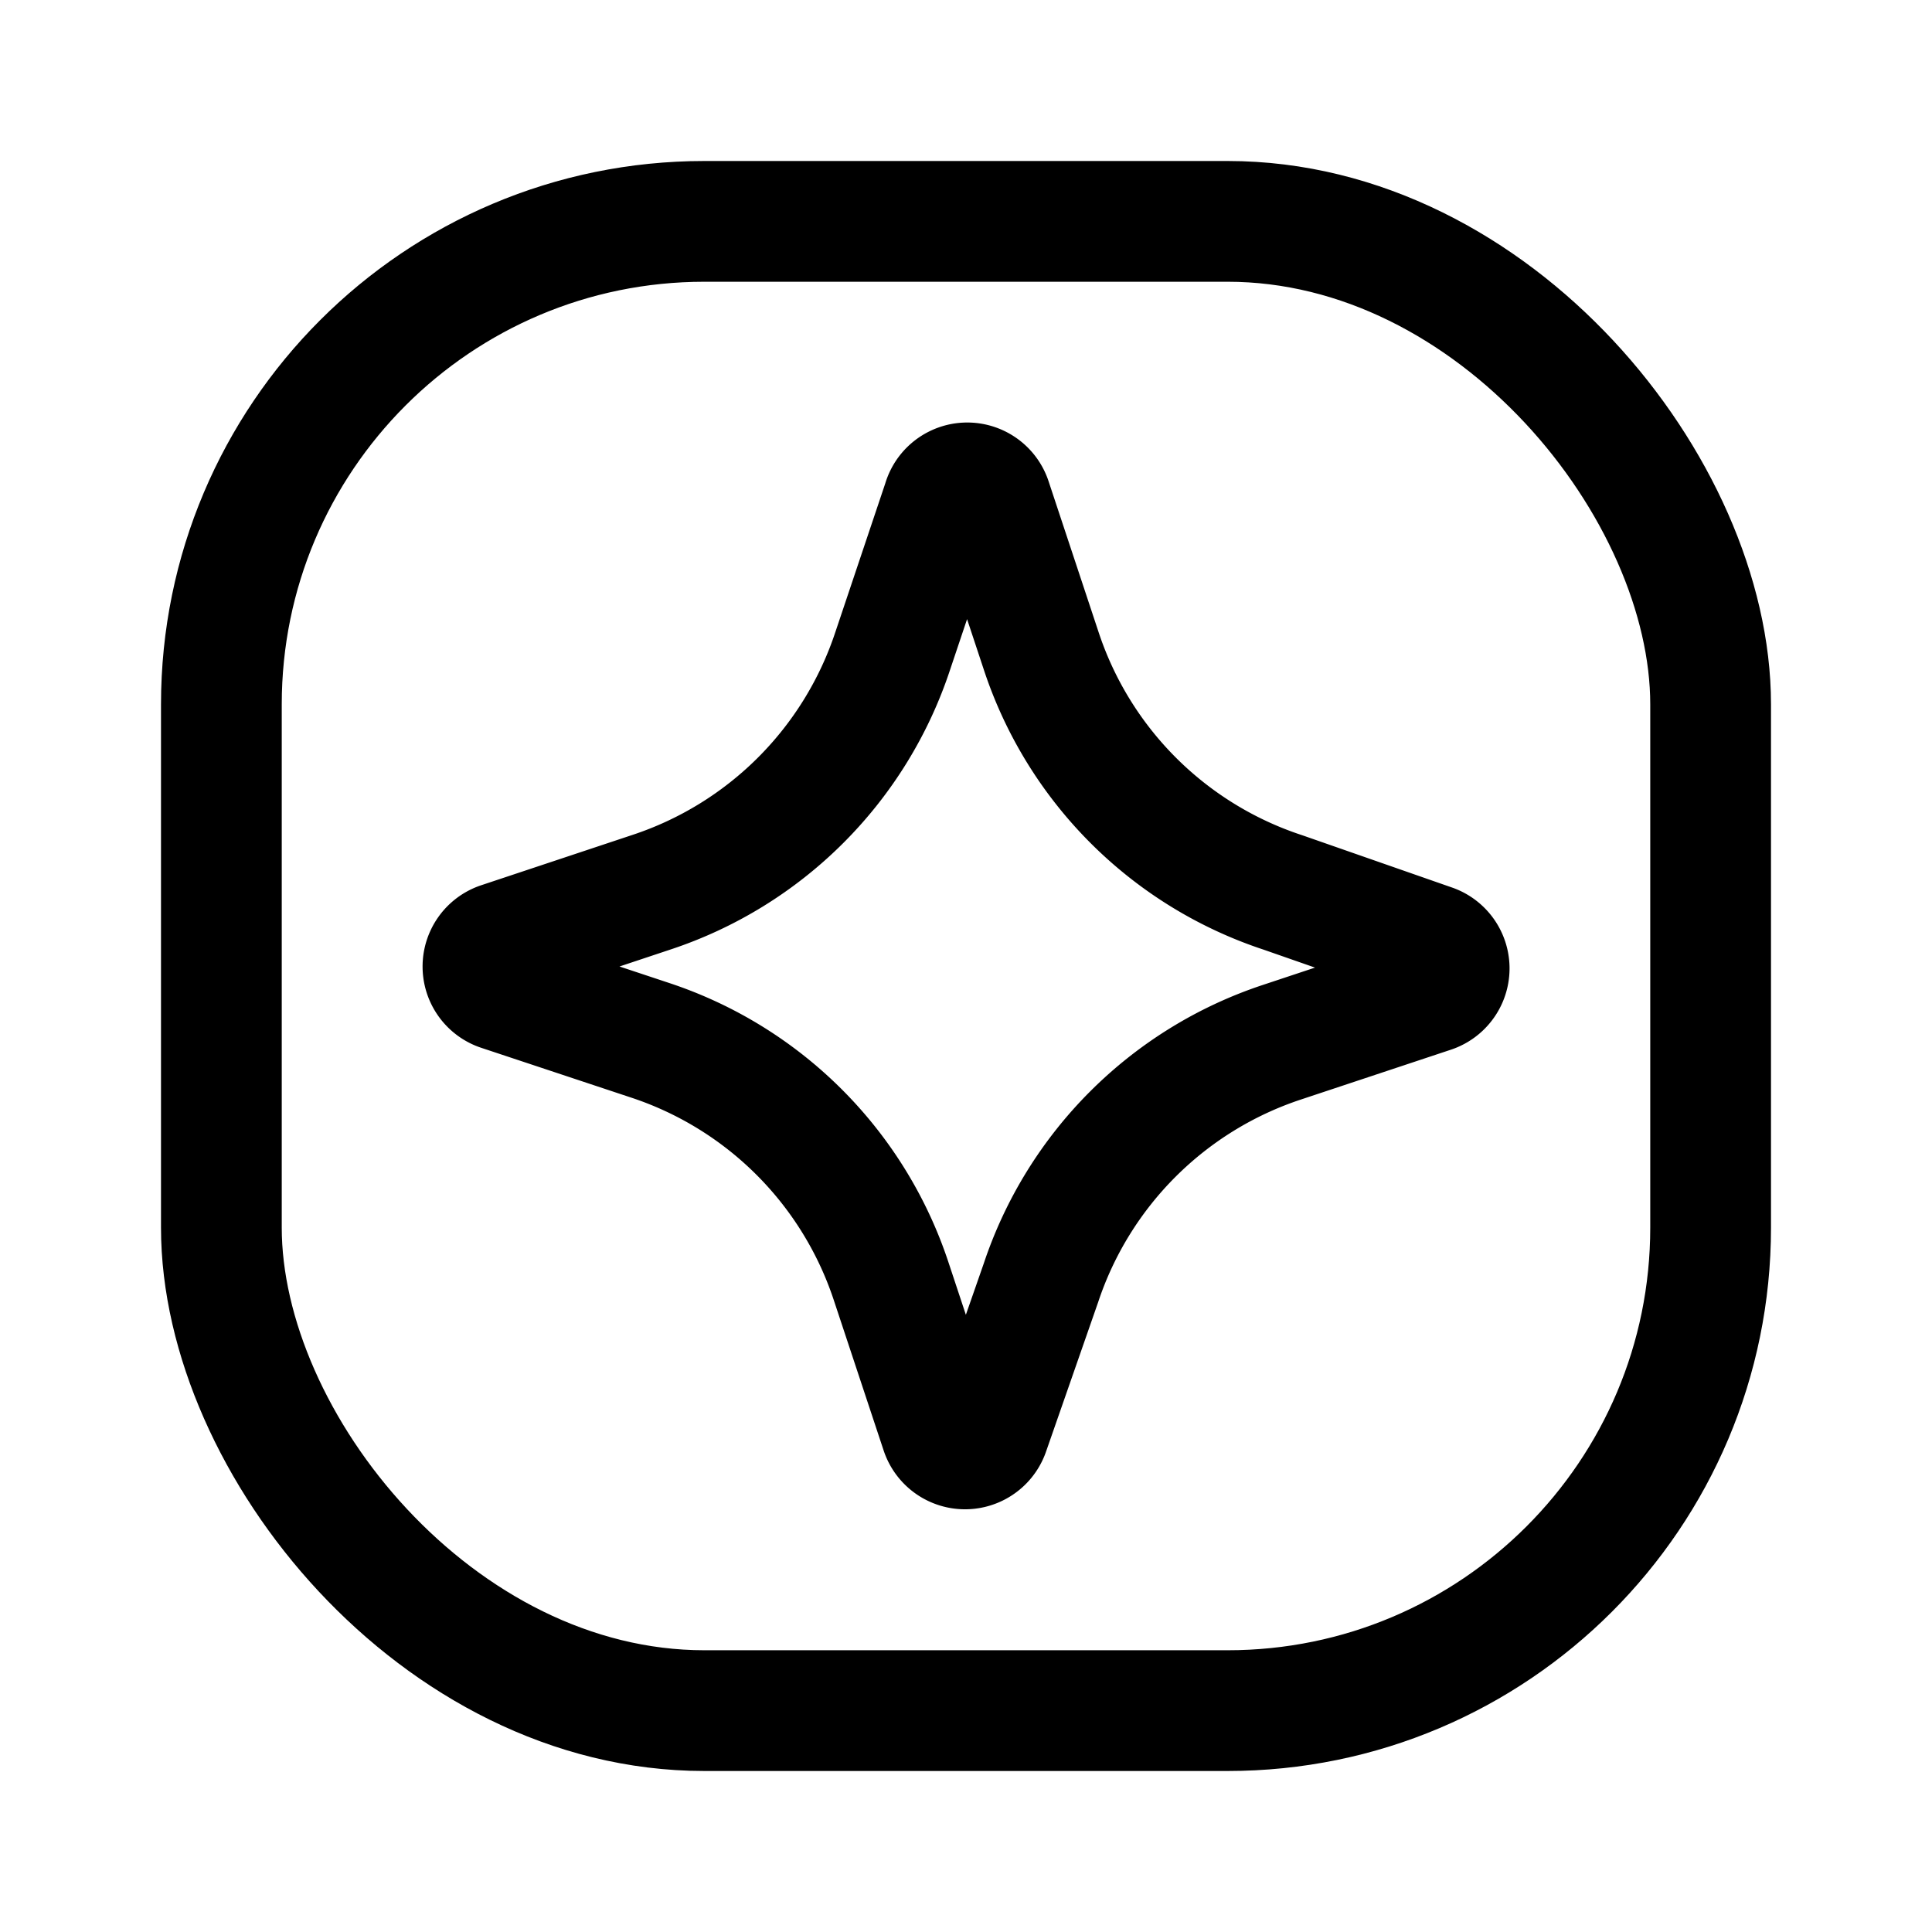
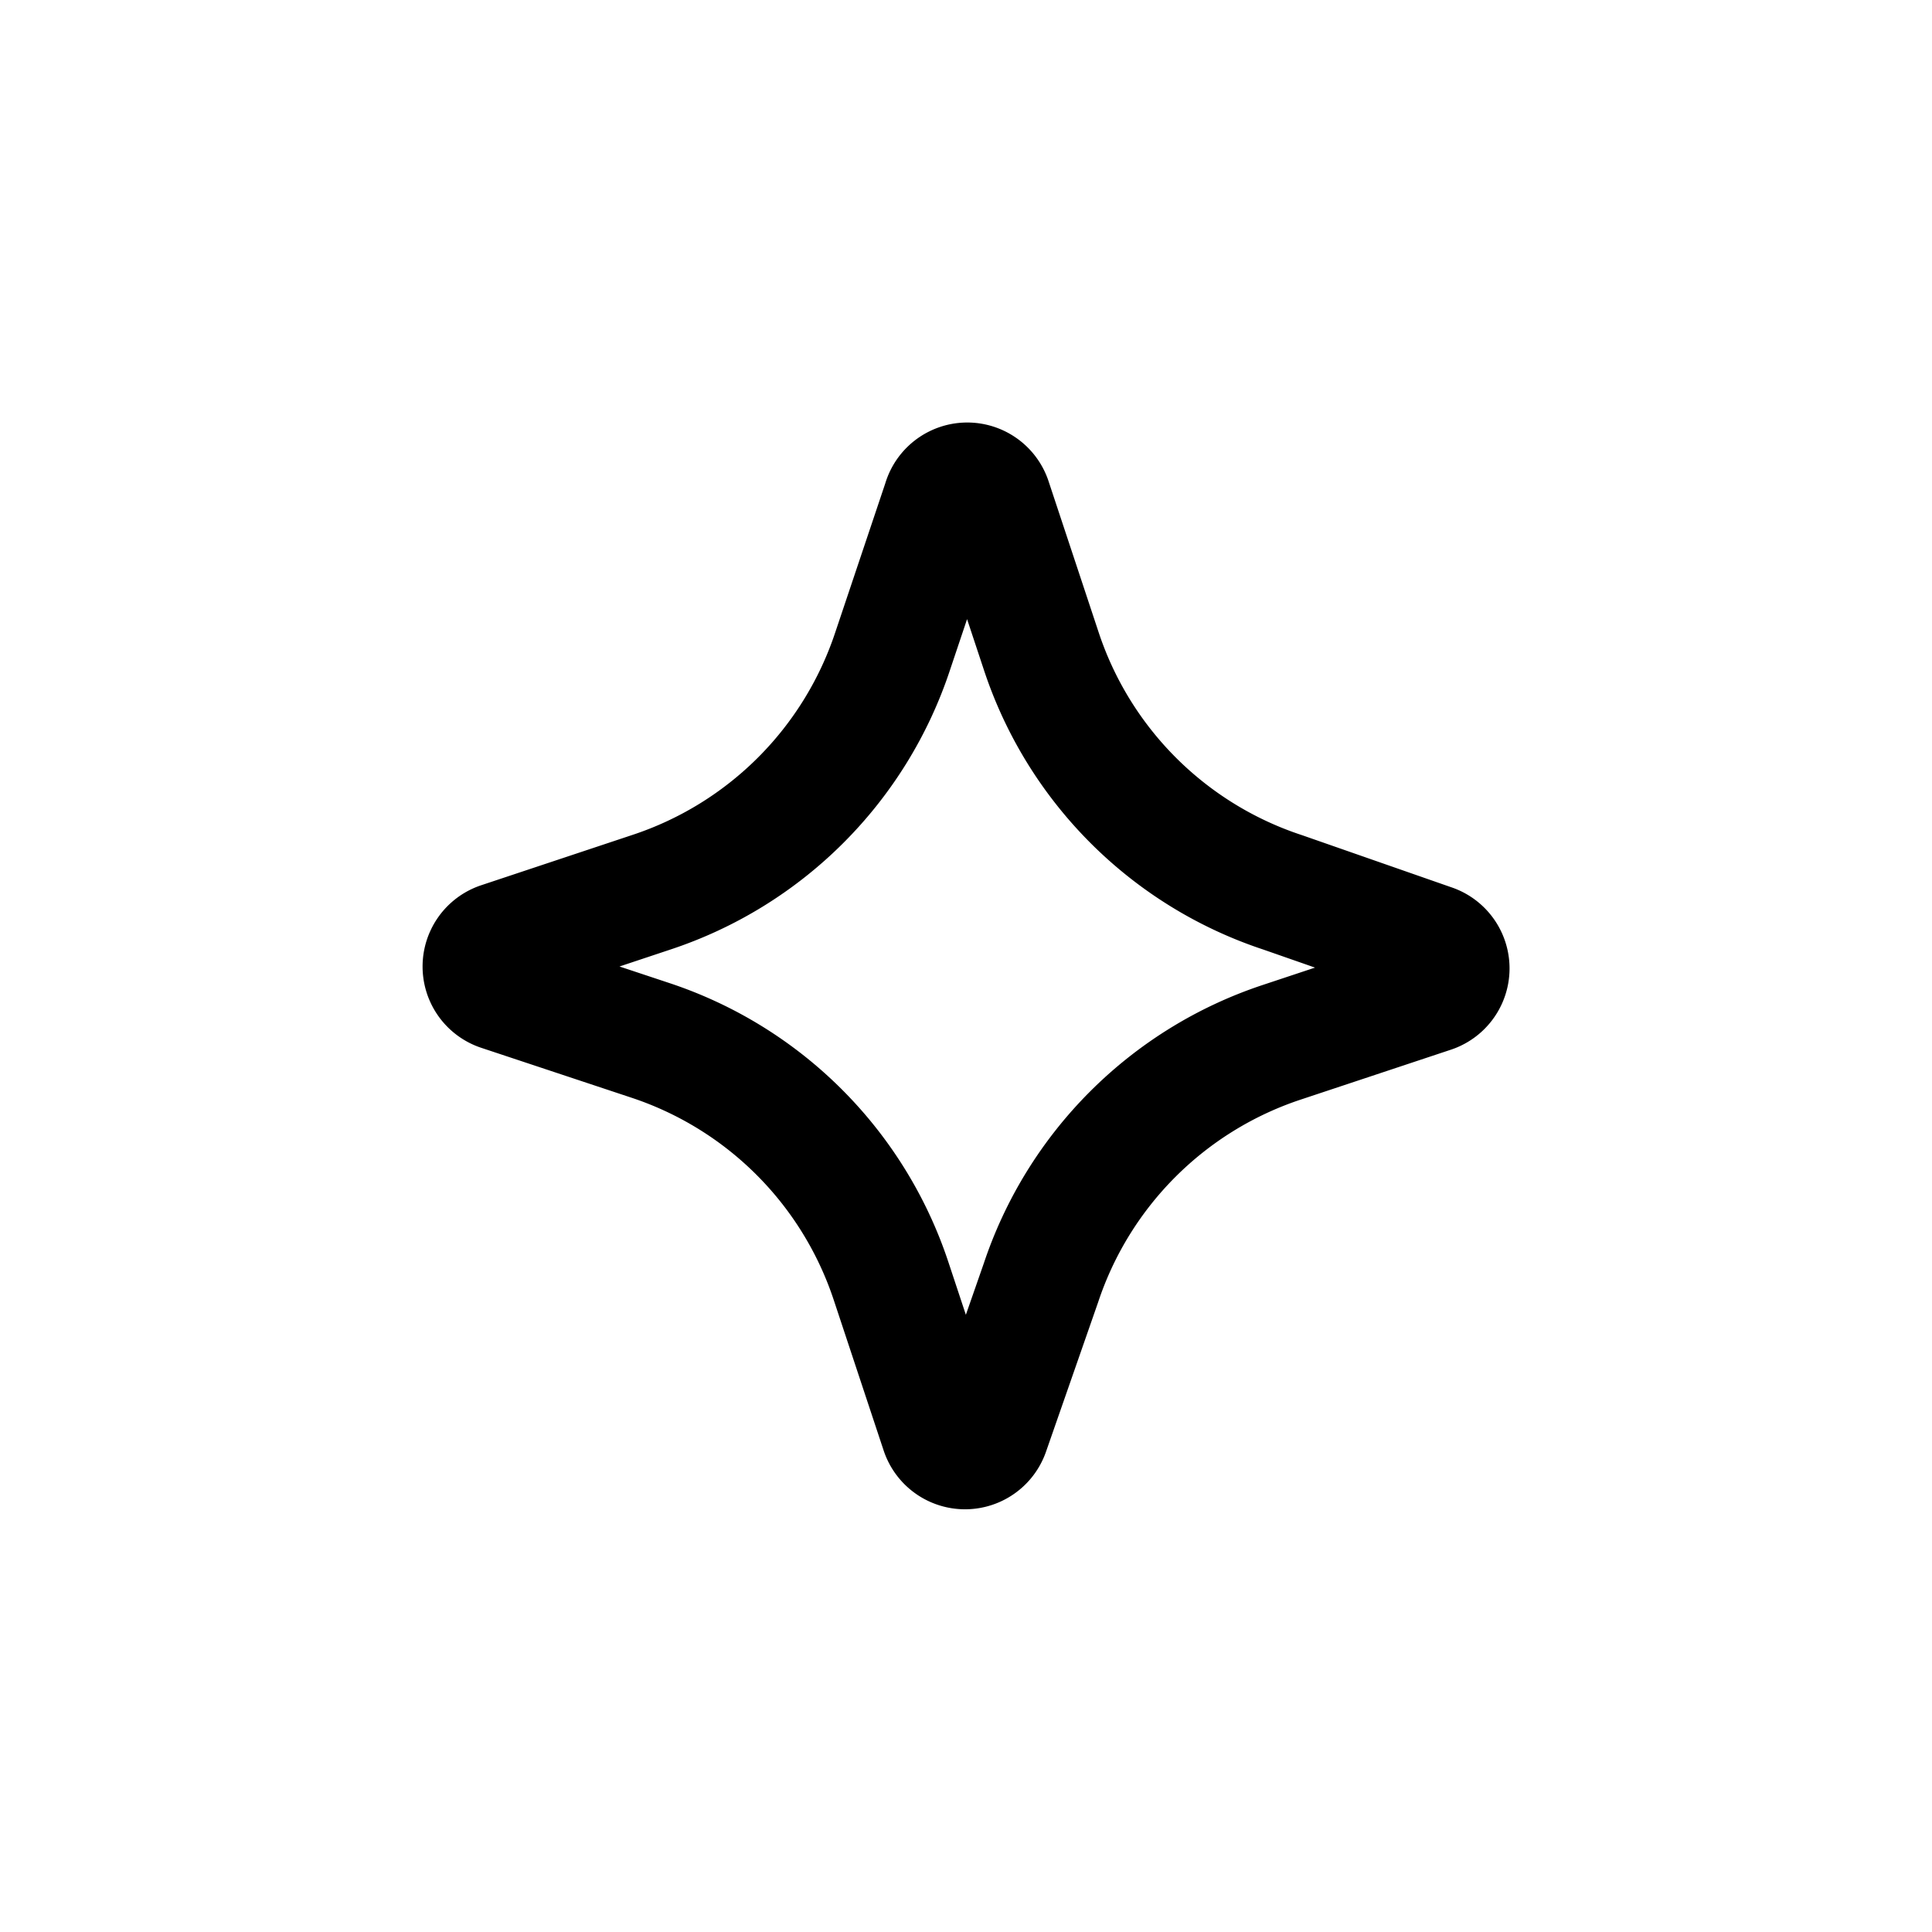
<svg xmlns="http://www.w3.org/2000/svg" width="800" height="800" viewBox="0 0 24 24">
  <g fill="none" stroke="currentColor" stroke-width="1.5">
-     <rect width="18.5" height="18.5" x="2.75" y="2.75" rx="6" />
    <path stroke-linecap="round" stroke-linejoin="round" d="m11.713 6.229l-.62 1.847a4.717 4.717 0 0 1-3.008 3.01l-1.869.622a.314.314 0 0 0 0 .597l1.87.621a4.711 4.711 0 0 1 2.983 2.987l.62 1.87a.315.315 0 0 0 .598 0l.644-1.847a4.717 4.717 0 0 1 2.984-2.986l1.869-.621a.314.314 0 0 0 0-.598l-1.845-.644a4.712 4.712 0 0 1-3.008-3.011l-.62-1.87a.314.314 0 0 0-.598.023" />
  </g>
</svg>